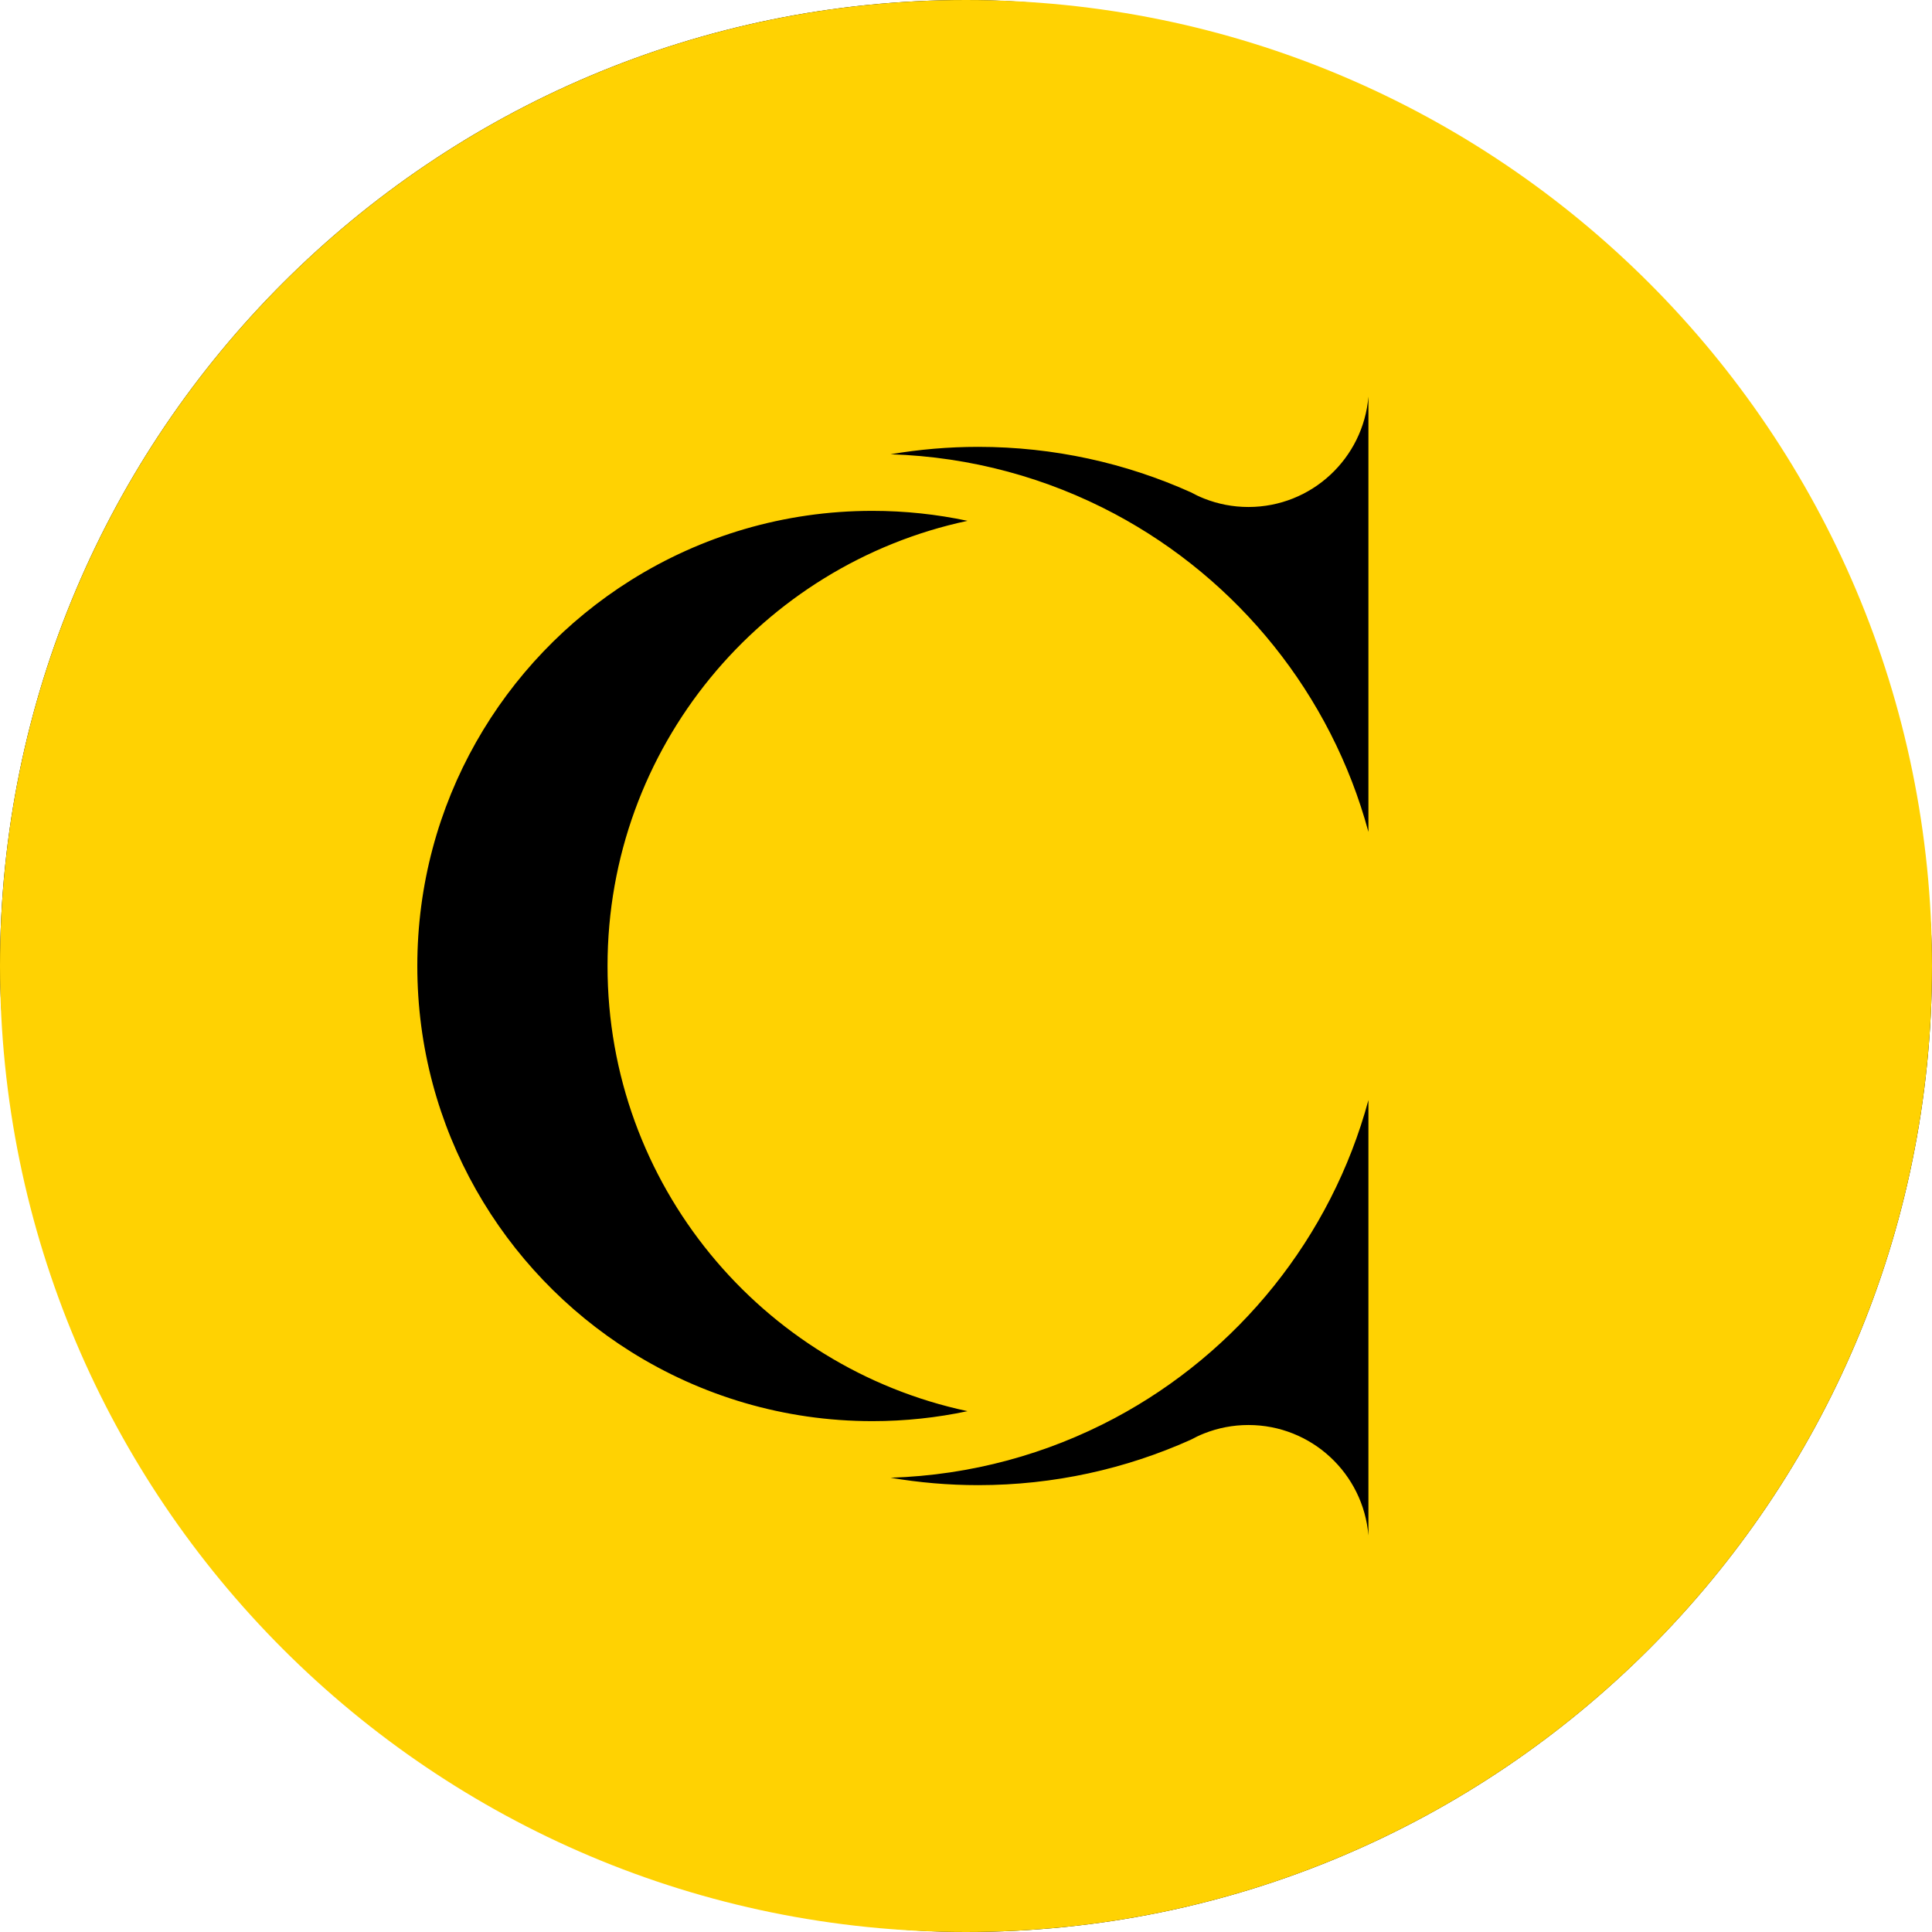
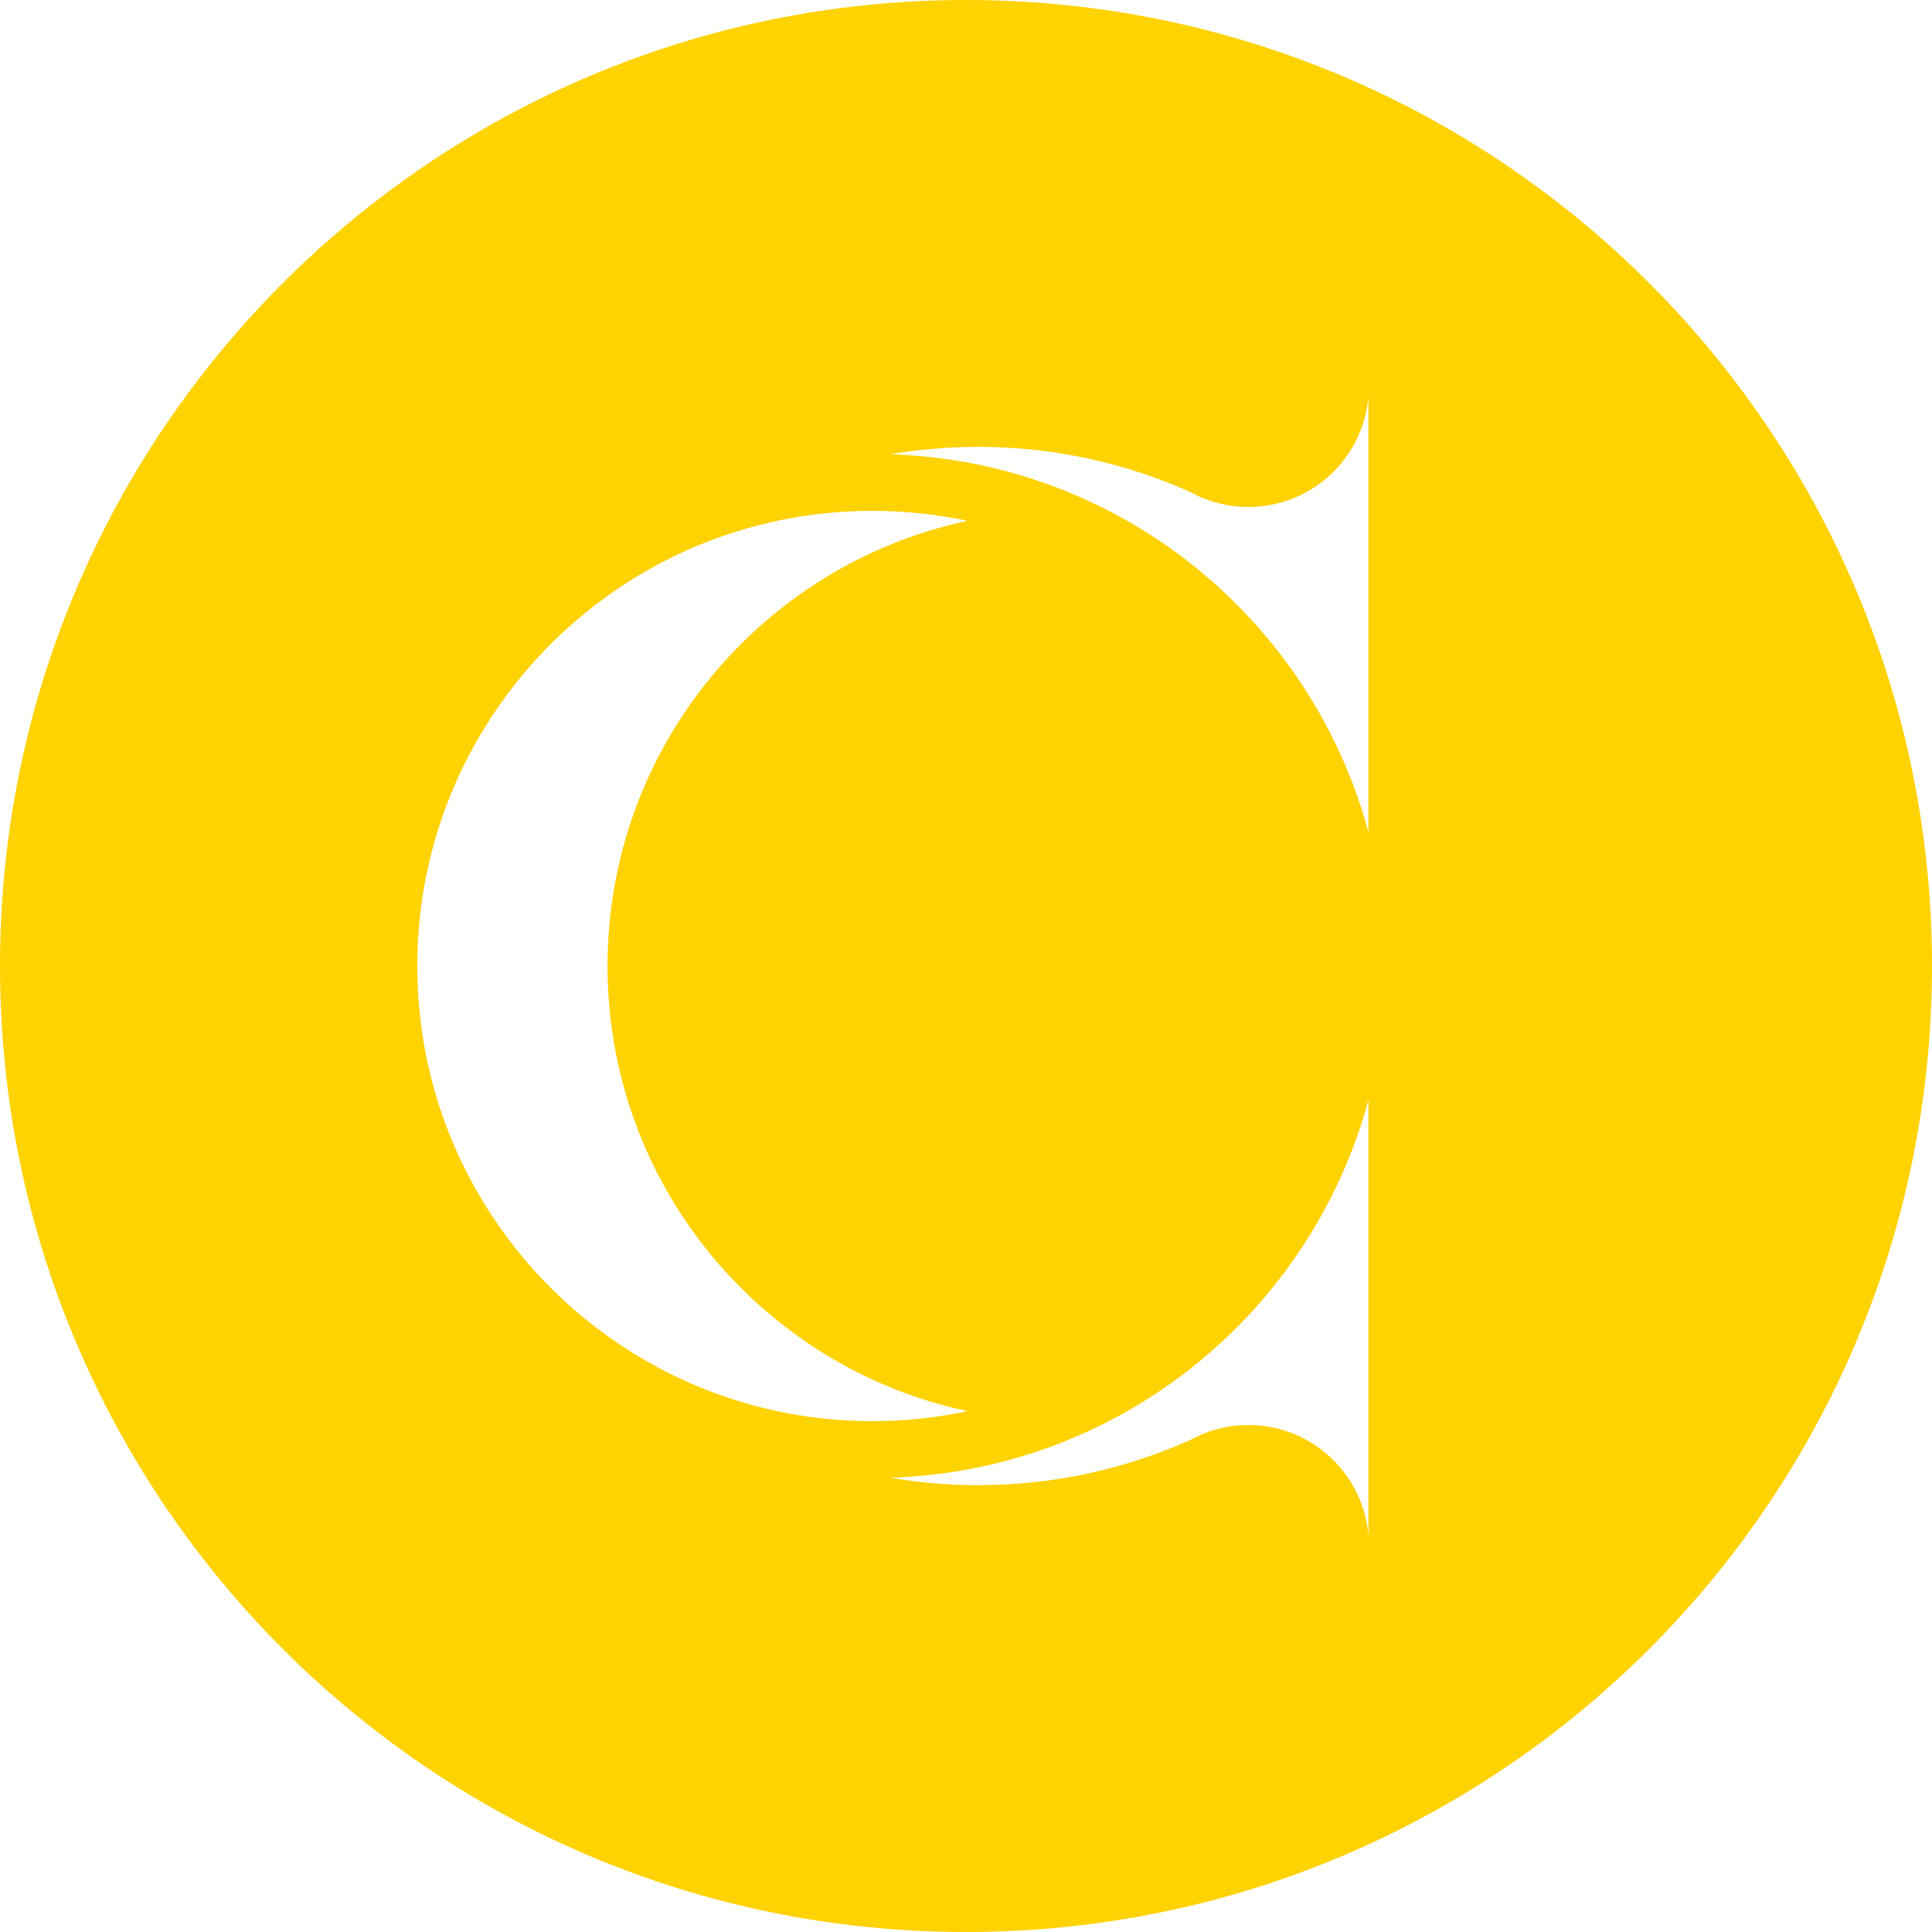
<svg xmlns="http://www.w3.org/2000/svg" width="24" height="24" viewBox="0 0 24 24" fill="none">
-   <rect y="3.8147e-05" width="24" height="24" rx="12" fill="black" />
  <path fill-rule="evenodd" clip-rule="evenodd" d="M12 0C18.628 0 24 5.373 24 12C24 18.628 18.628 24 12 24C5.373 24 0 18.628 0 12C0 5.373 5.373 0 12 0ZM16.999 13.666C16.536 15.376 15.378 16.801 13.846 17.617C13.011 18.061 12.067 18.325 11.063 18.357C11.417 18.417 11.78 18.449 12.152 18.449C13.092 18.449 13.985 18.247 14.79 17.886C14.845 17.856 14.902 17.829 14.96 17.806C15.13 17.739 15.315 17.702 15.508 17.702C16.293 17.702 16.936 18.306 16.999 19.074V13.666ZM10.837 6.346C9.735 6.346 8.706 6.662 7.836 7.208C6.243 8.208 5.184 9.98 5.184 12C5.184 14.02 6.243 15.791 7.836 16.791C8.706 17.337 9.735 17.654 10.837 17.654C11.243 17.654 11.638 17.611 12.019 17.53C9.464 16.986 7.547 14.717 7.547 12C7.547 9.283 9.464 7.014 12.019 6.47C11.638 6.389 11.243 6.346 10.837 6.346ZM16.999 4.926C16.936 5.694 16.293 6.298 15.508 6.298C15.315 6.298 15.13 6.261 14.96 6.194C14.902 6.171 14.845 6.144 14.79 6.114C13.985 5.753 13.092 5.551 12.152 5.551C11.781 5.551 11.417 5.583 11.063 5.643C12.067 5.675 13.011 5.939 13.846 6.383C15.378 7.199 16.536 8.624 16.999 10.334V4.926Z" fill="url(#paint0_linear_10325_1446)" />
  <defs>
    <linearGradient id="paint0_linear_10325_1446" x1="2400" y1="2371.37" x2="441.389" y2="927.623" gradientUnits="userSpaceOnUse">
      <stop stop-color="#FF8400" />
      <stop offset="1" stop-color="#FFD202" />
    </linearGradient>
  </defs>
</svg>